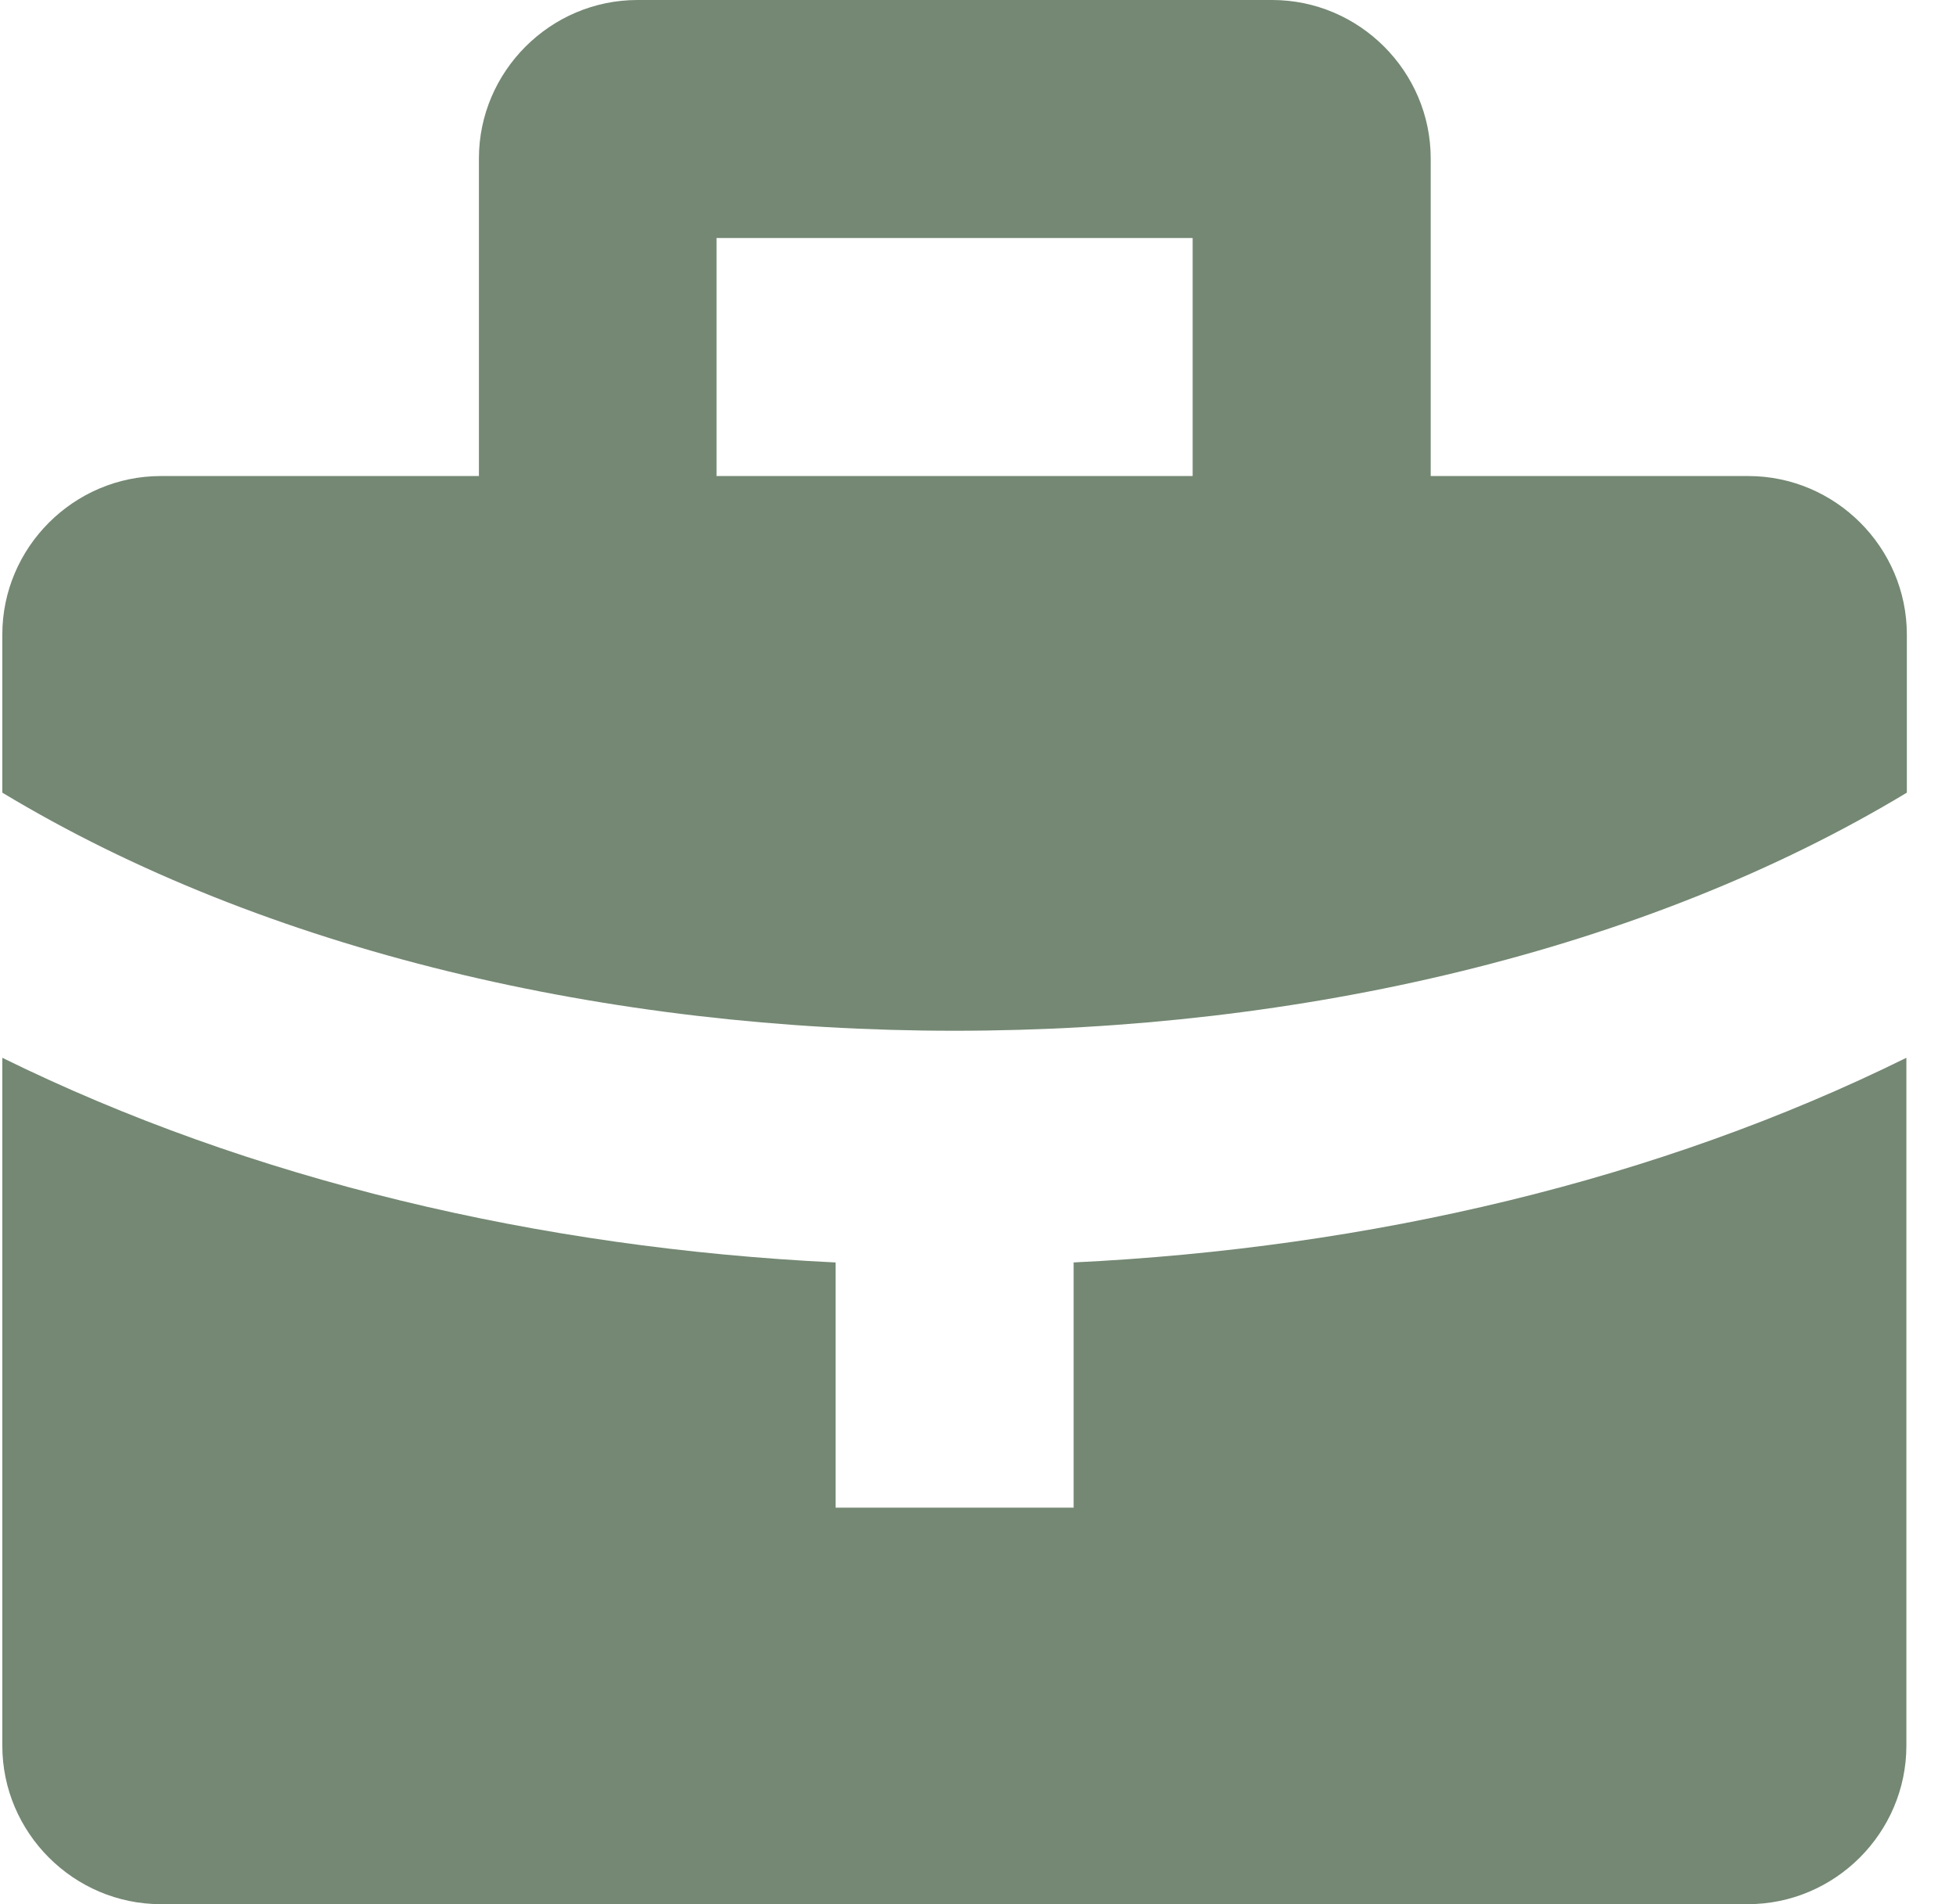
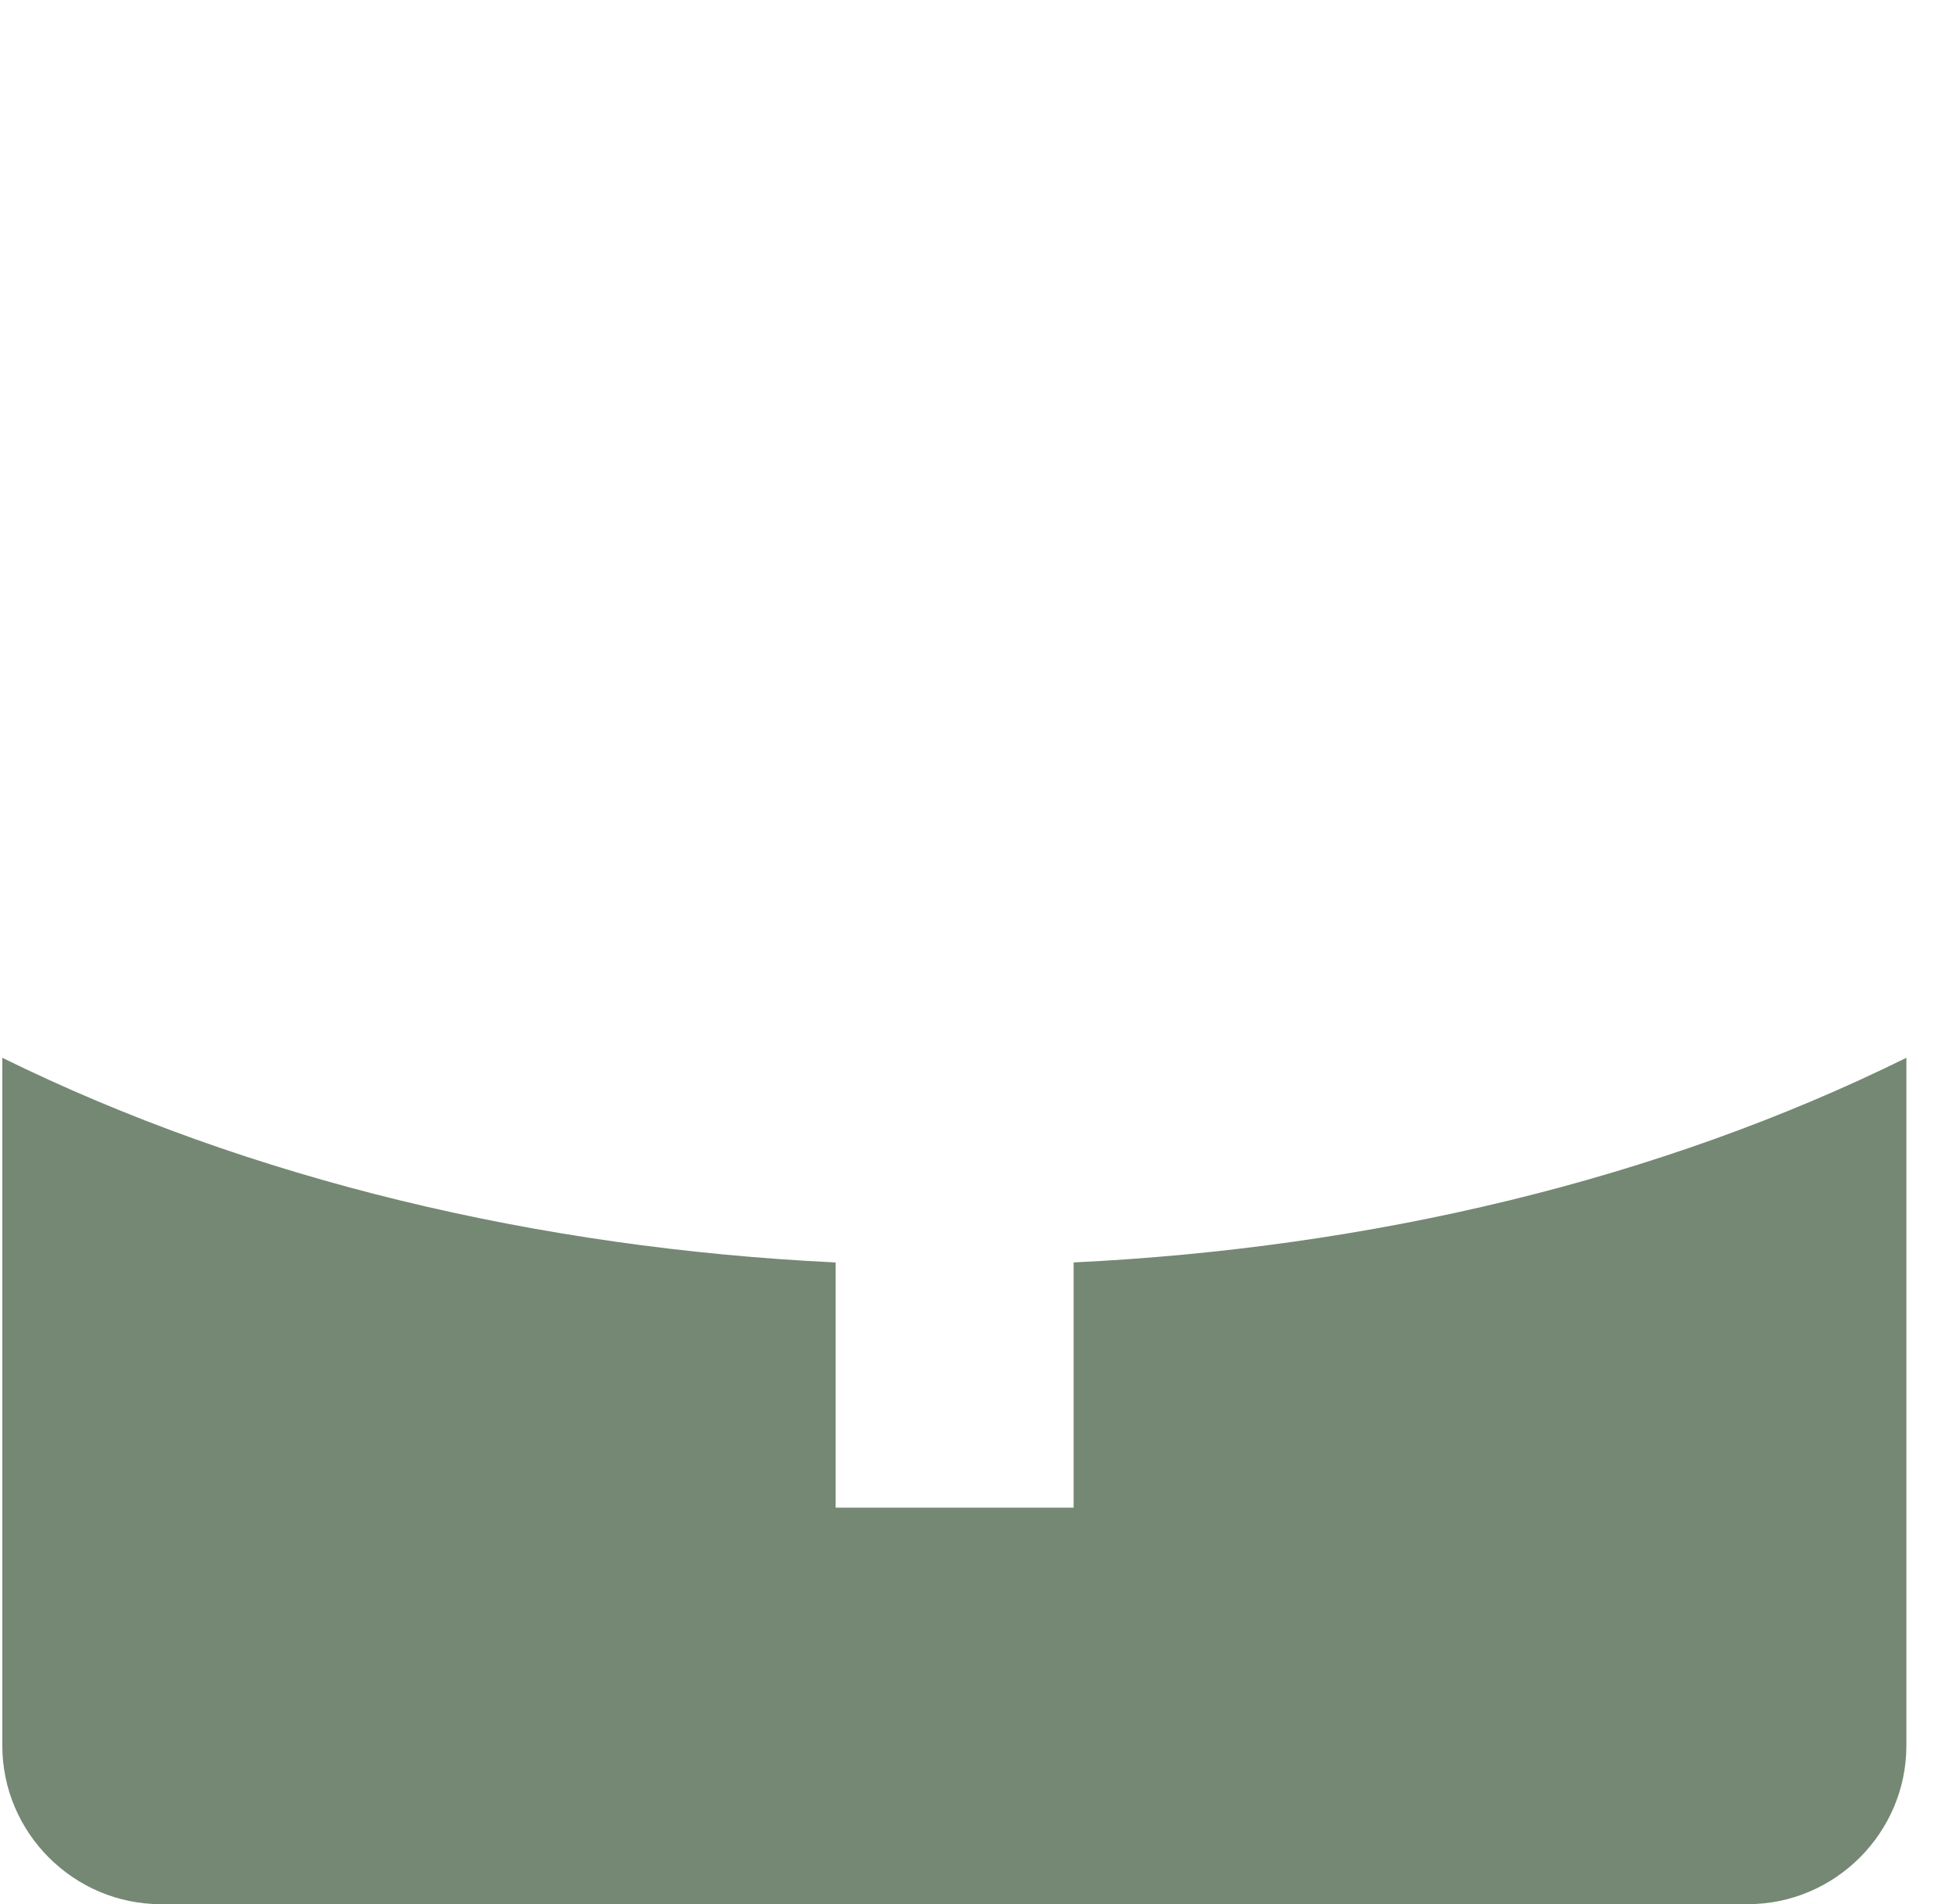
<svg xmlns="http://www.w3.org/2000/svg" width="38" height="37" viewBox="0 0 38 37" fill="none">
-   <path d="M20.858 24.531V29.295H16.233V24.531C10.461 24.254 4.855 22.922 0.045 20.554V33.92C0.045 35.613 1.432 37 3.125 37H33.956C35.649 37 37.036 35.613 37.036 33.92V20.554C32.226 22.931 26.62 24.254 20.848 24.531H20.858Z" fill="#748873" />
-   <path d="M37.045 15.402V12.33C37.045 10.638 35.658 9.25 33.965 9.25H27.795V3.08C27.795 1.388 26.408 0 24.715 0H12.385C10.692 0 9.304 1.388 9.304 3.08V9.25H3.125C1.432 9.25 0.045 10.638 0.045 12.33V15.402C10.266 21.571 26.824 21.571 37.045 15.402ZM13.92 4.625H23.17V9.25H13.92V4.625Z" fill="#748873" />
+   <path d="M20.858 24.531V29.295H16.233V24.531C10.461 24.254 4.855 22.922 0.045 20.554V33.92C0.045 35.613 1.432 37 3.125 37H33.956C35.649 37 37.036 35.613 37.036 33.92V20.554C32.226 22.931 26.62 24.254 20.848 24.531Z" fill="#748873" />
</svg>